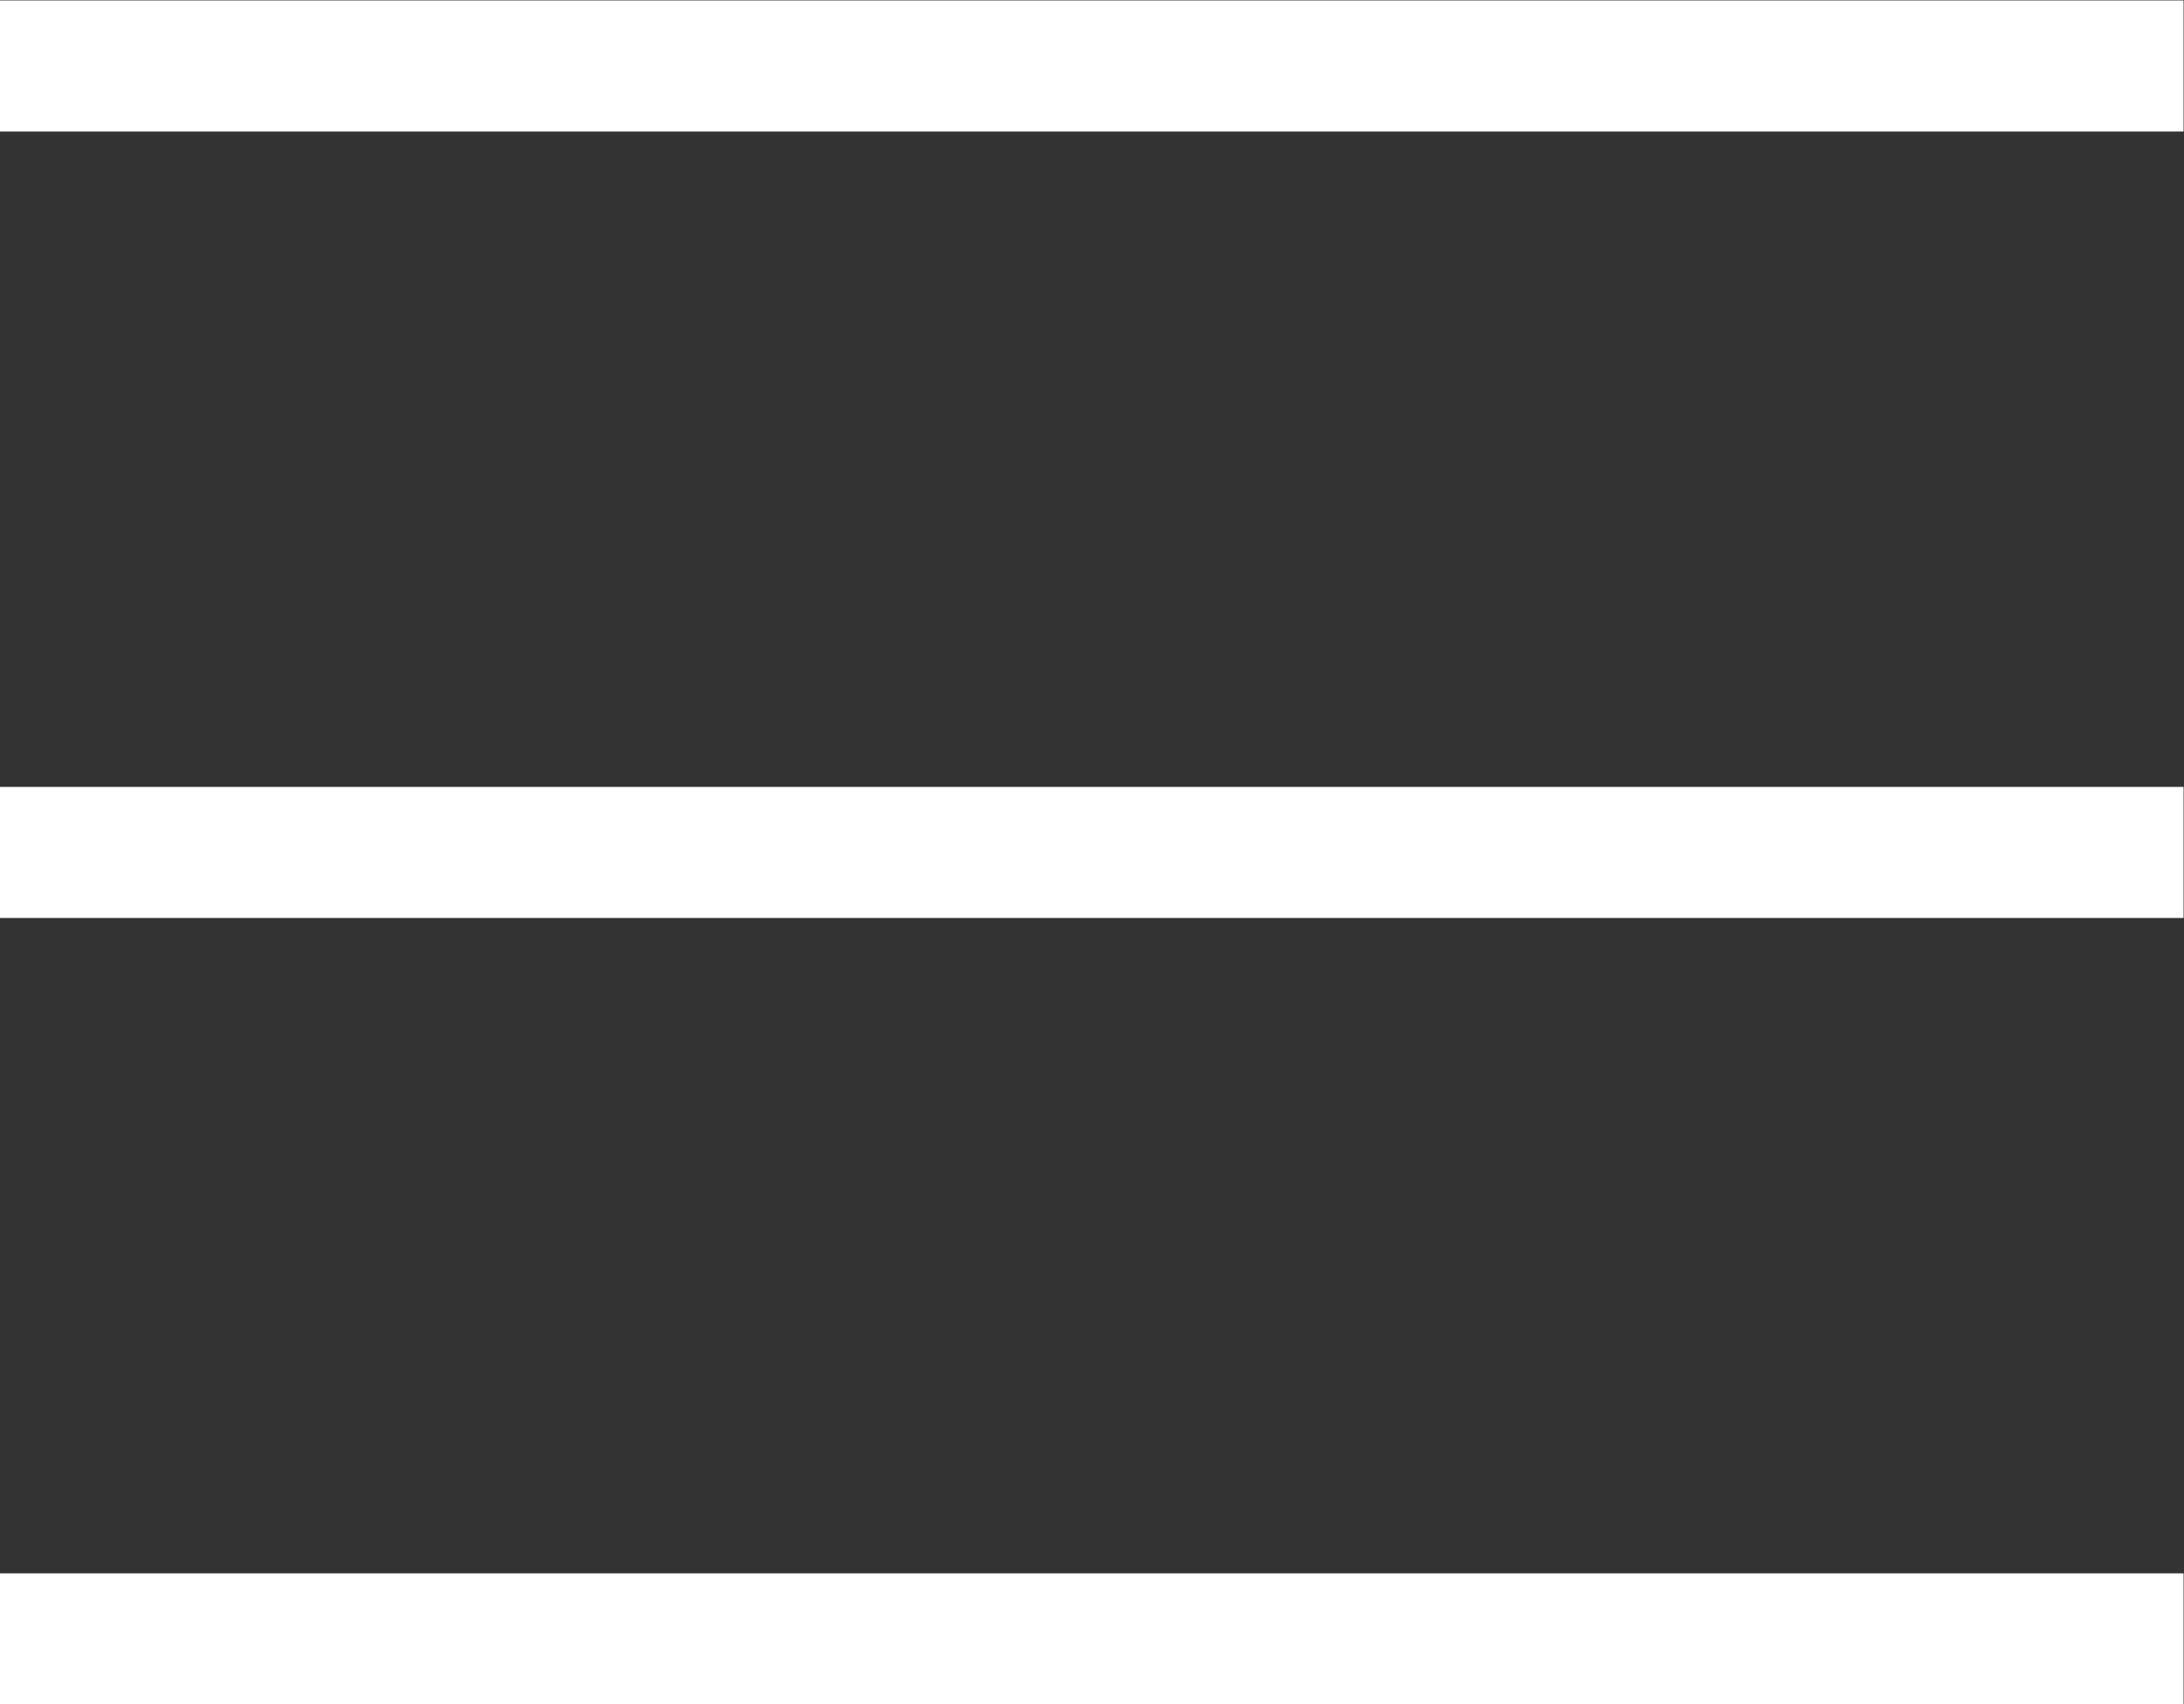
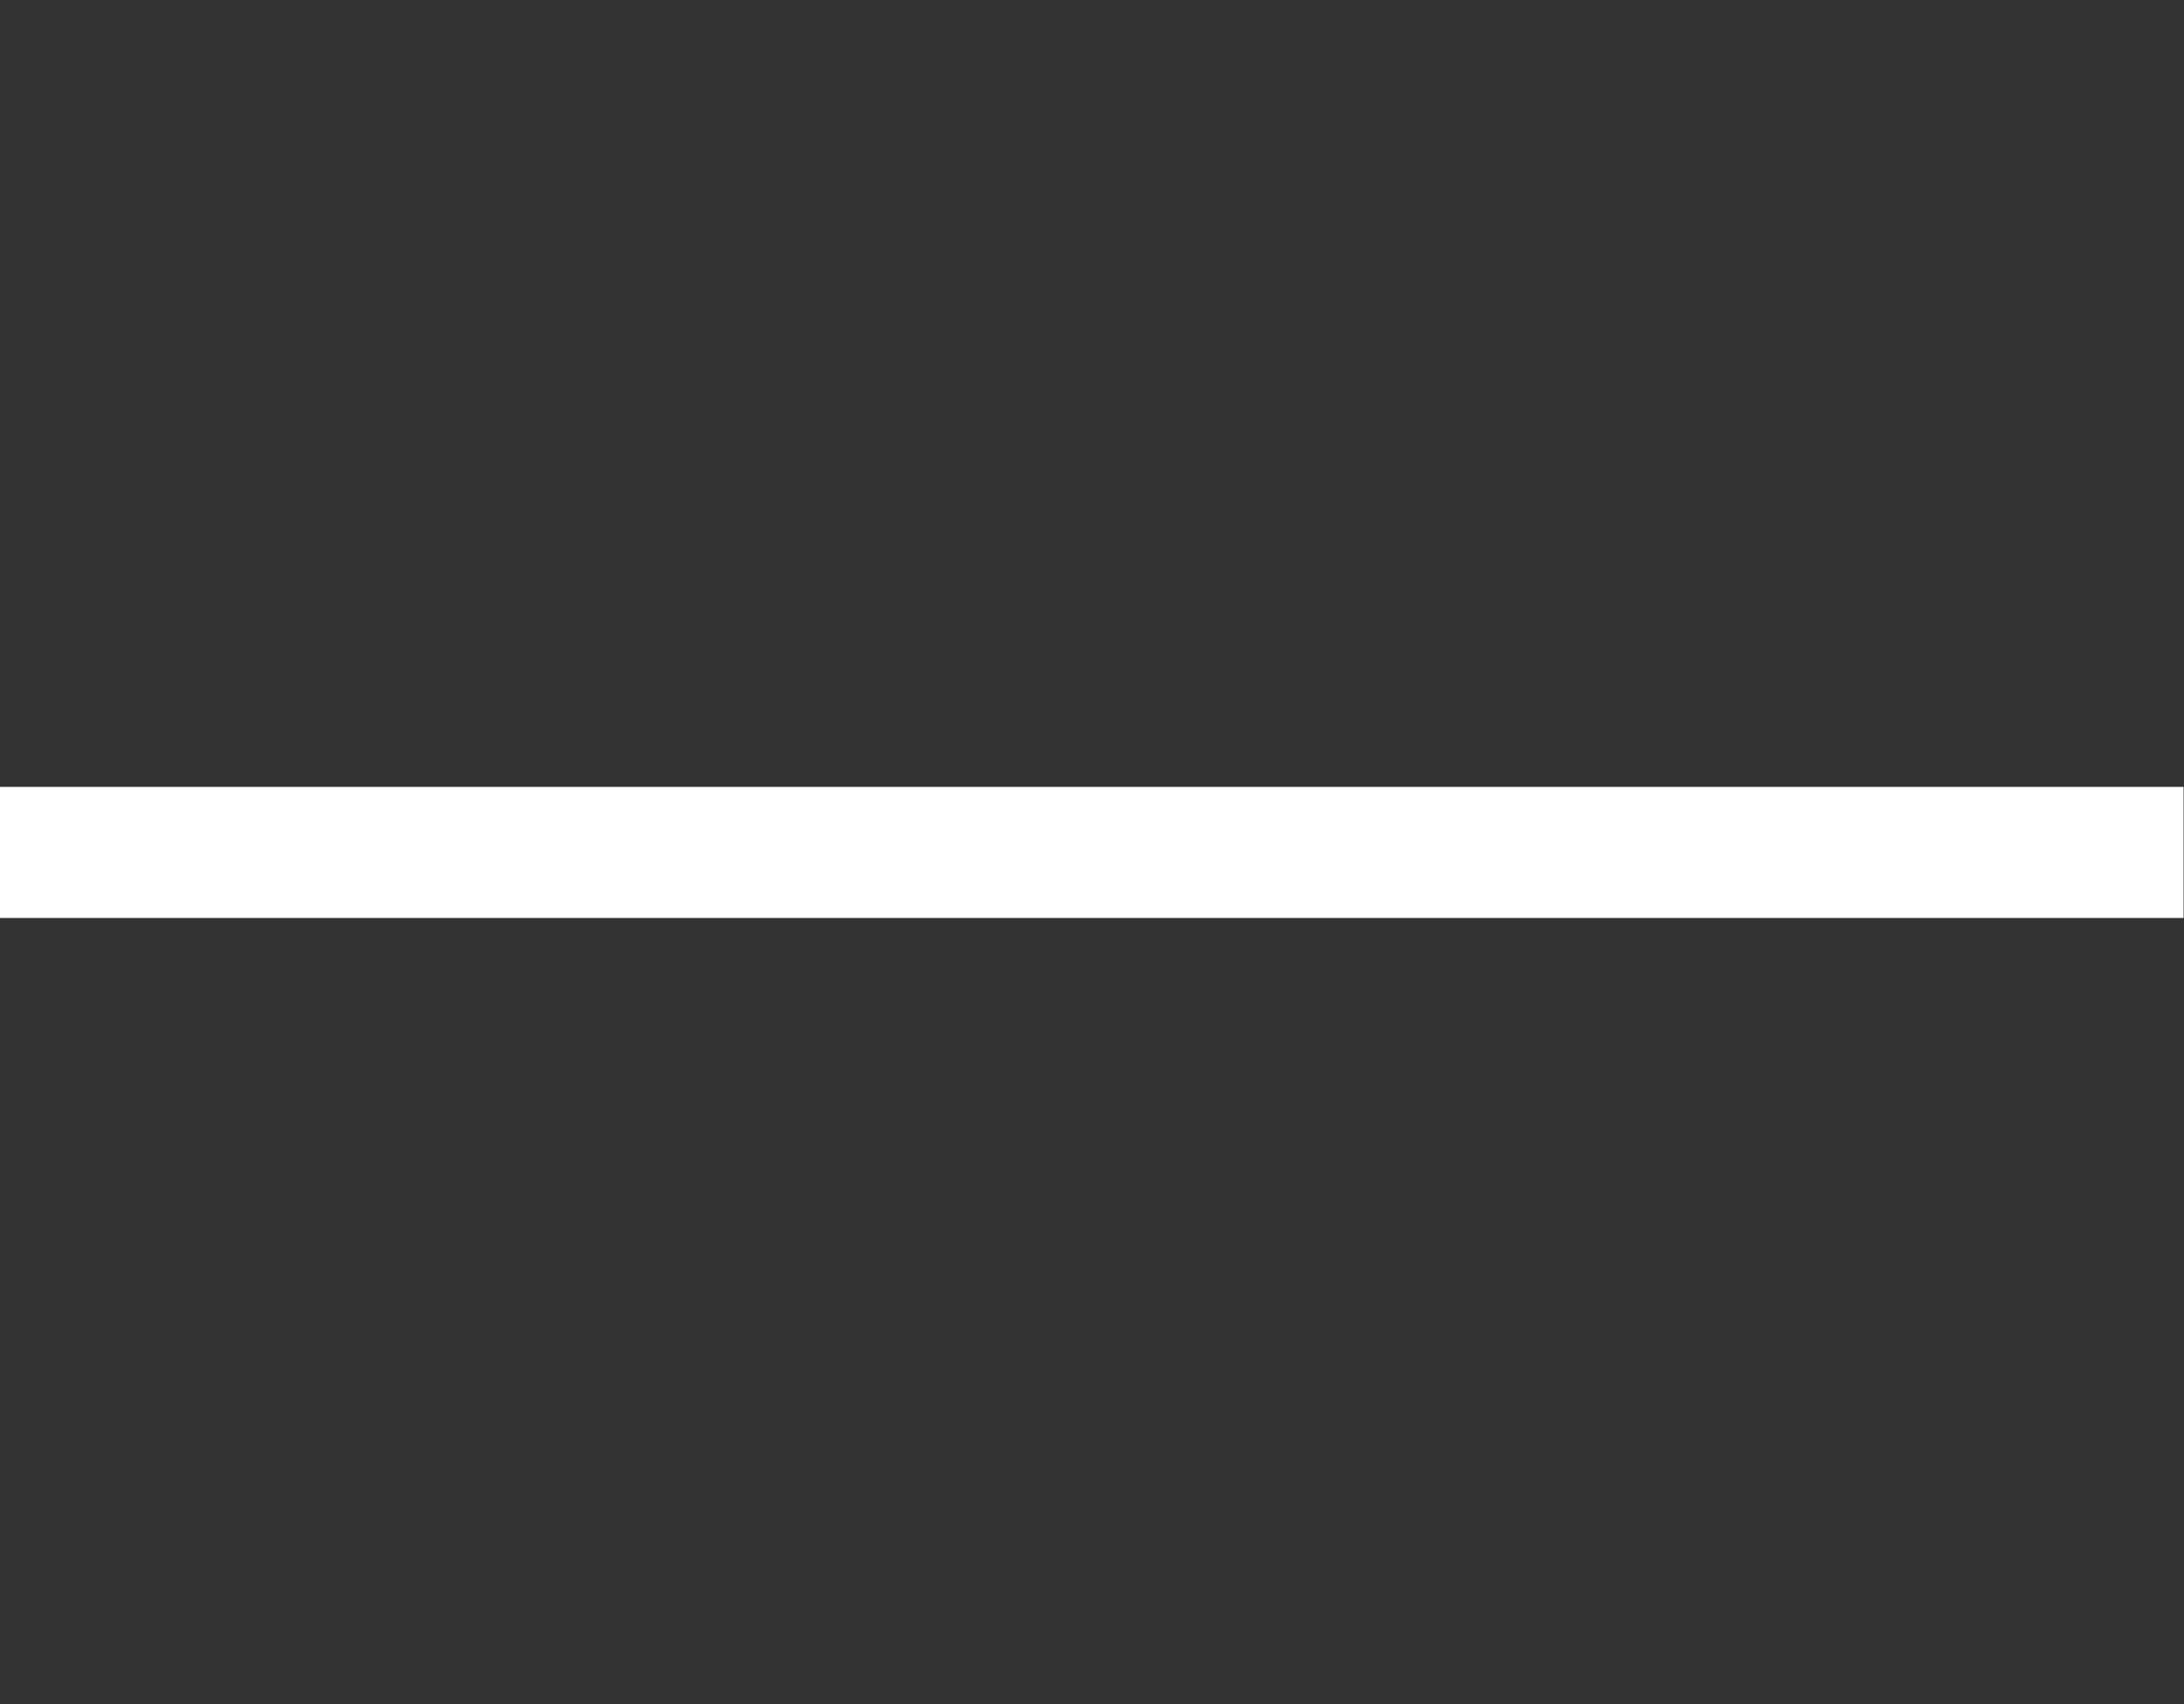
<svg xmlns="http://www.w3.org/2000/svg" id="グループ_3" data-name="グループ 3" width="50" height="39" viewBox="0 0 50 39">
  <rect x="0" y="0" width="50" height="39" fill="#333333" stroke="none" />
  <defs>
    <style>
      .cls-1 {
        fill: #fff;
        fill-rule: evenodd;
      }
    </style>
  </defs>
-   <path id="長方形_4_のコピー_3" data-name="長方形 4 のコピー 3" class="cls-1" d="M2265.99,1725.01h50v3h-50v-3Z" transform="translate(-2266 -1725)" />
  <path id="長方形_4_のコピー_4" data-name="長方形 4 のコピー 4" class="cls-1" d="M2265.99,1743.01h50v3h-50v-3Z" transform="translate(-2266 -1725)" />
-   <path id="長方形_4_のコピー_5" data-name="長方形 4 のコピー 5" class="cls-1" d="M2265.99,1761.01h50v3h-50v-3Z" transform="translate(-2266 -1725)" />
</svg>